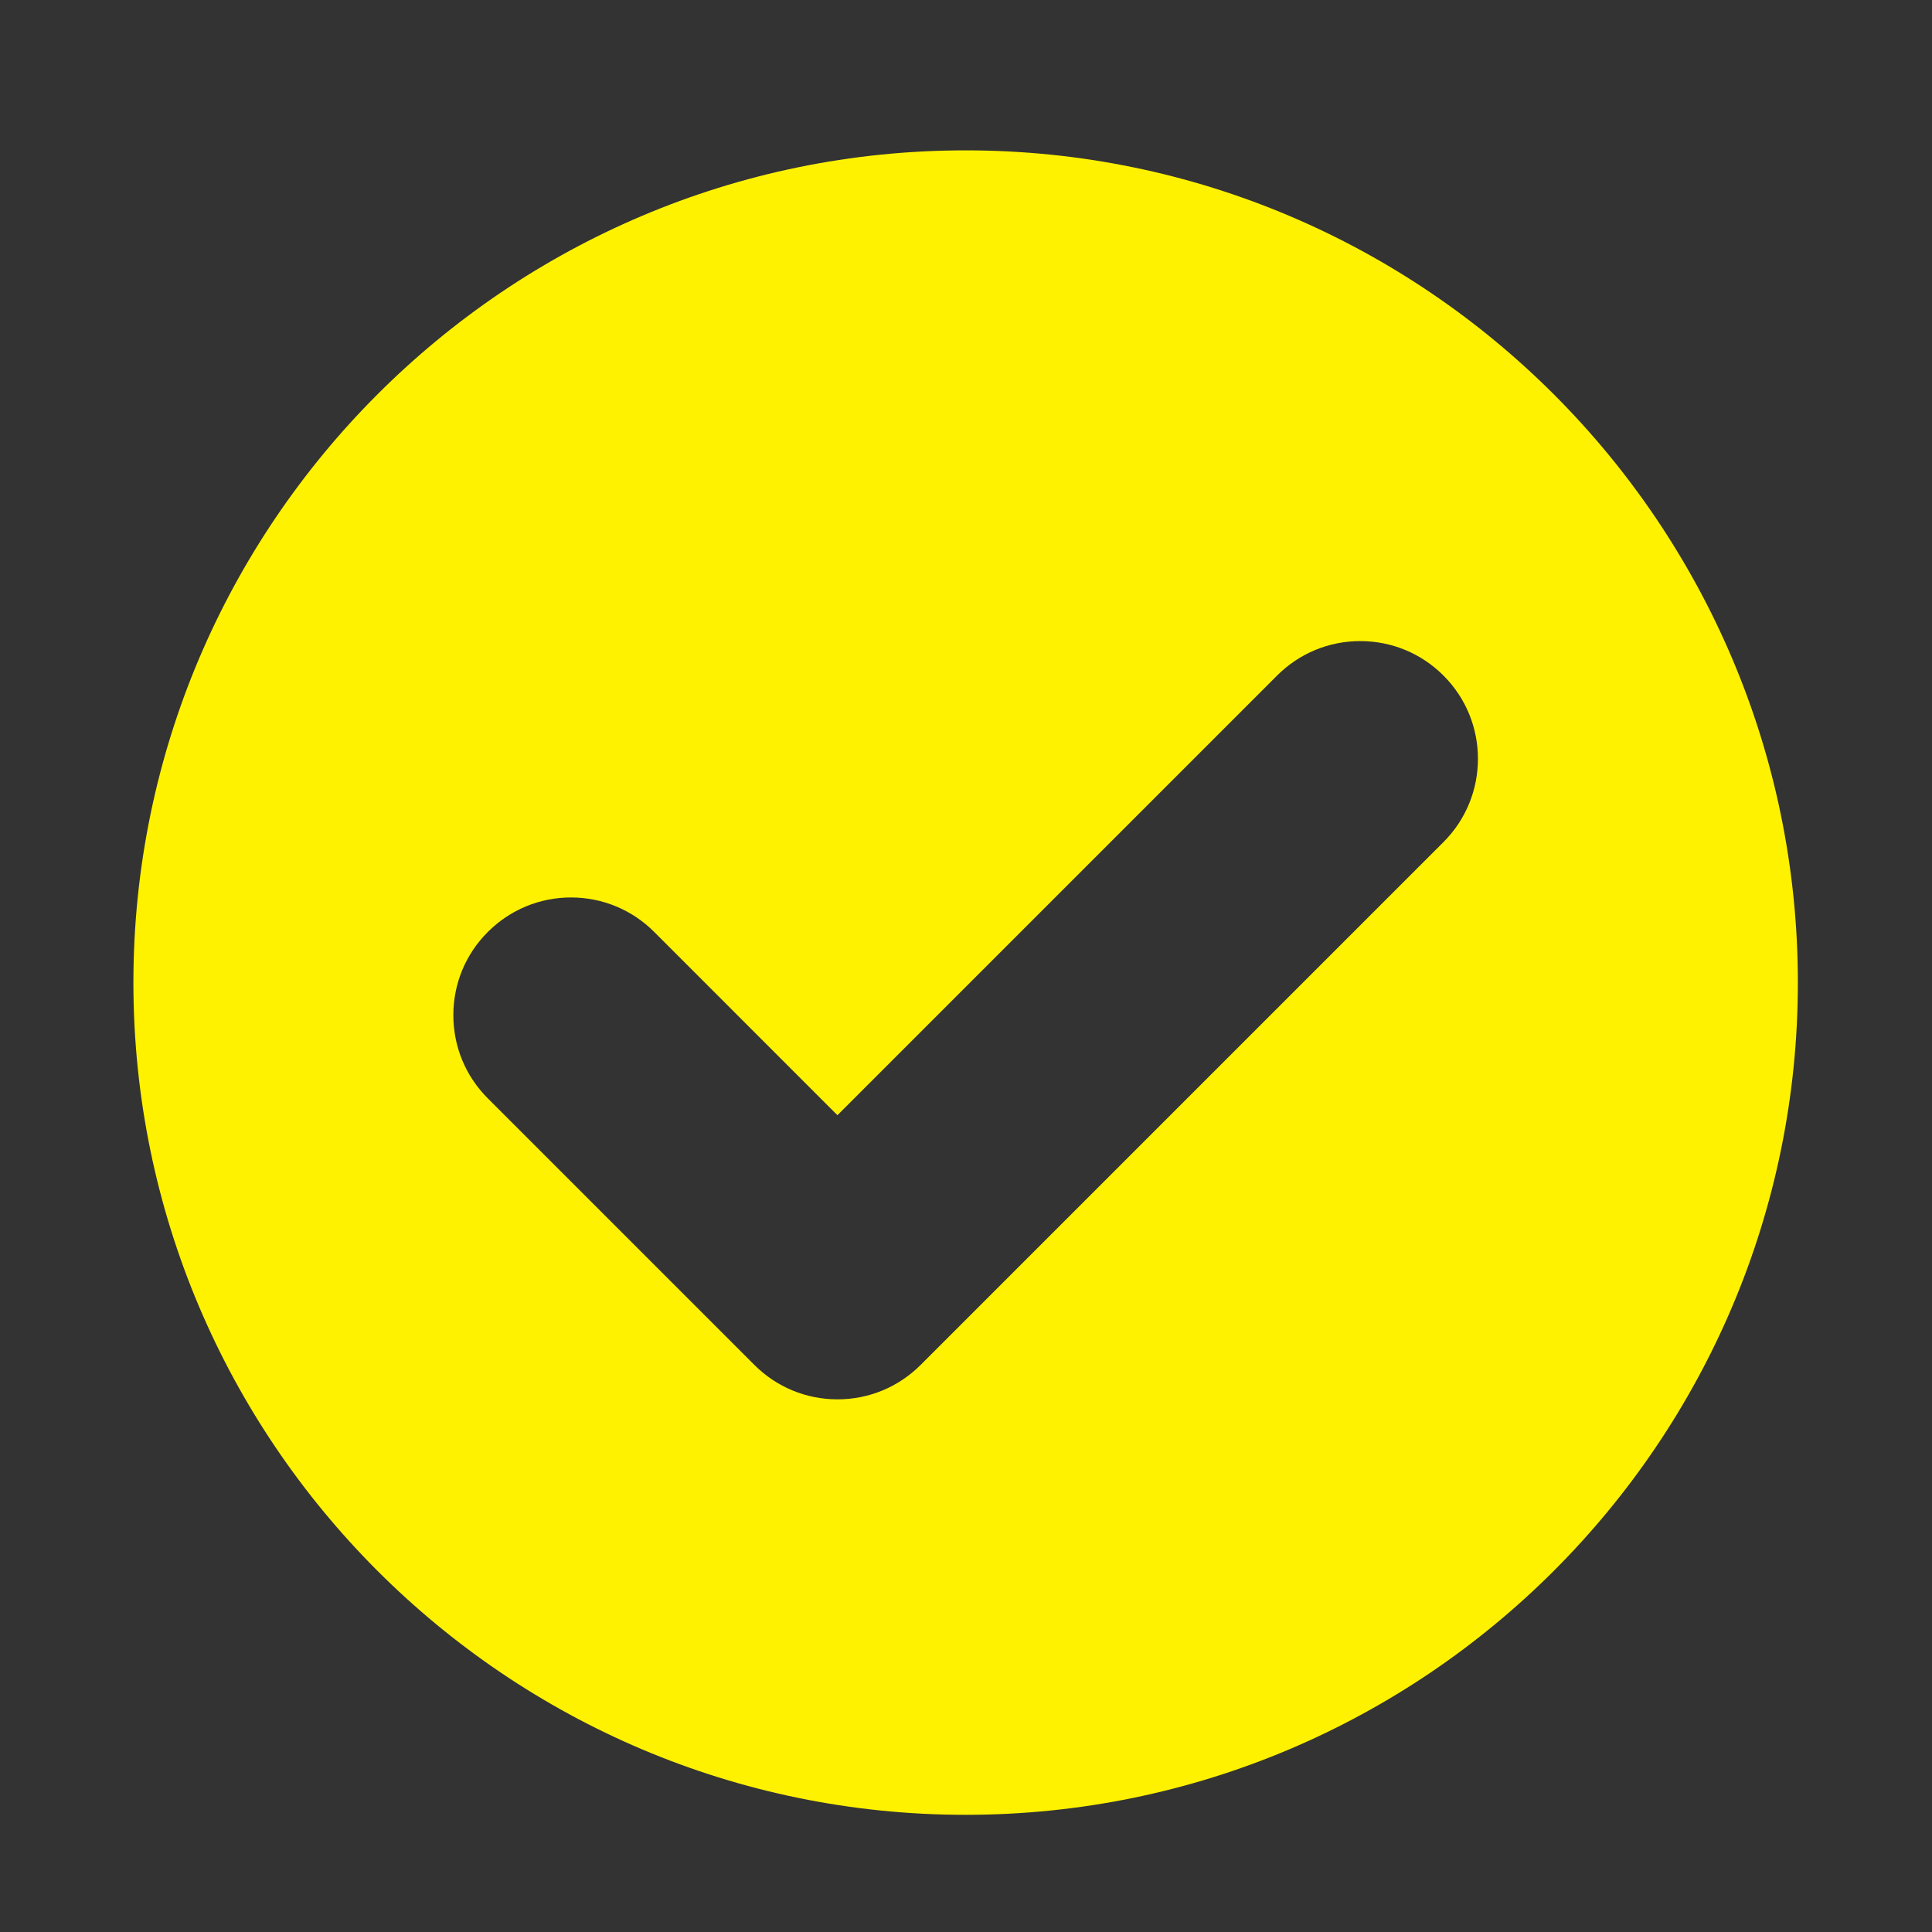
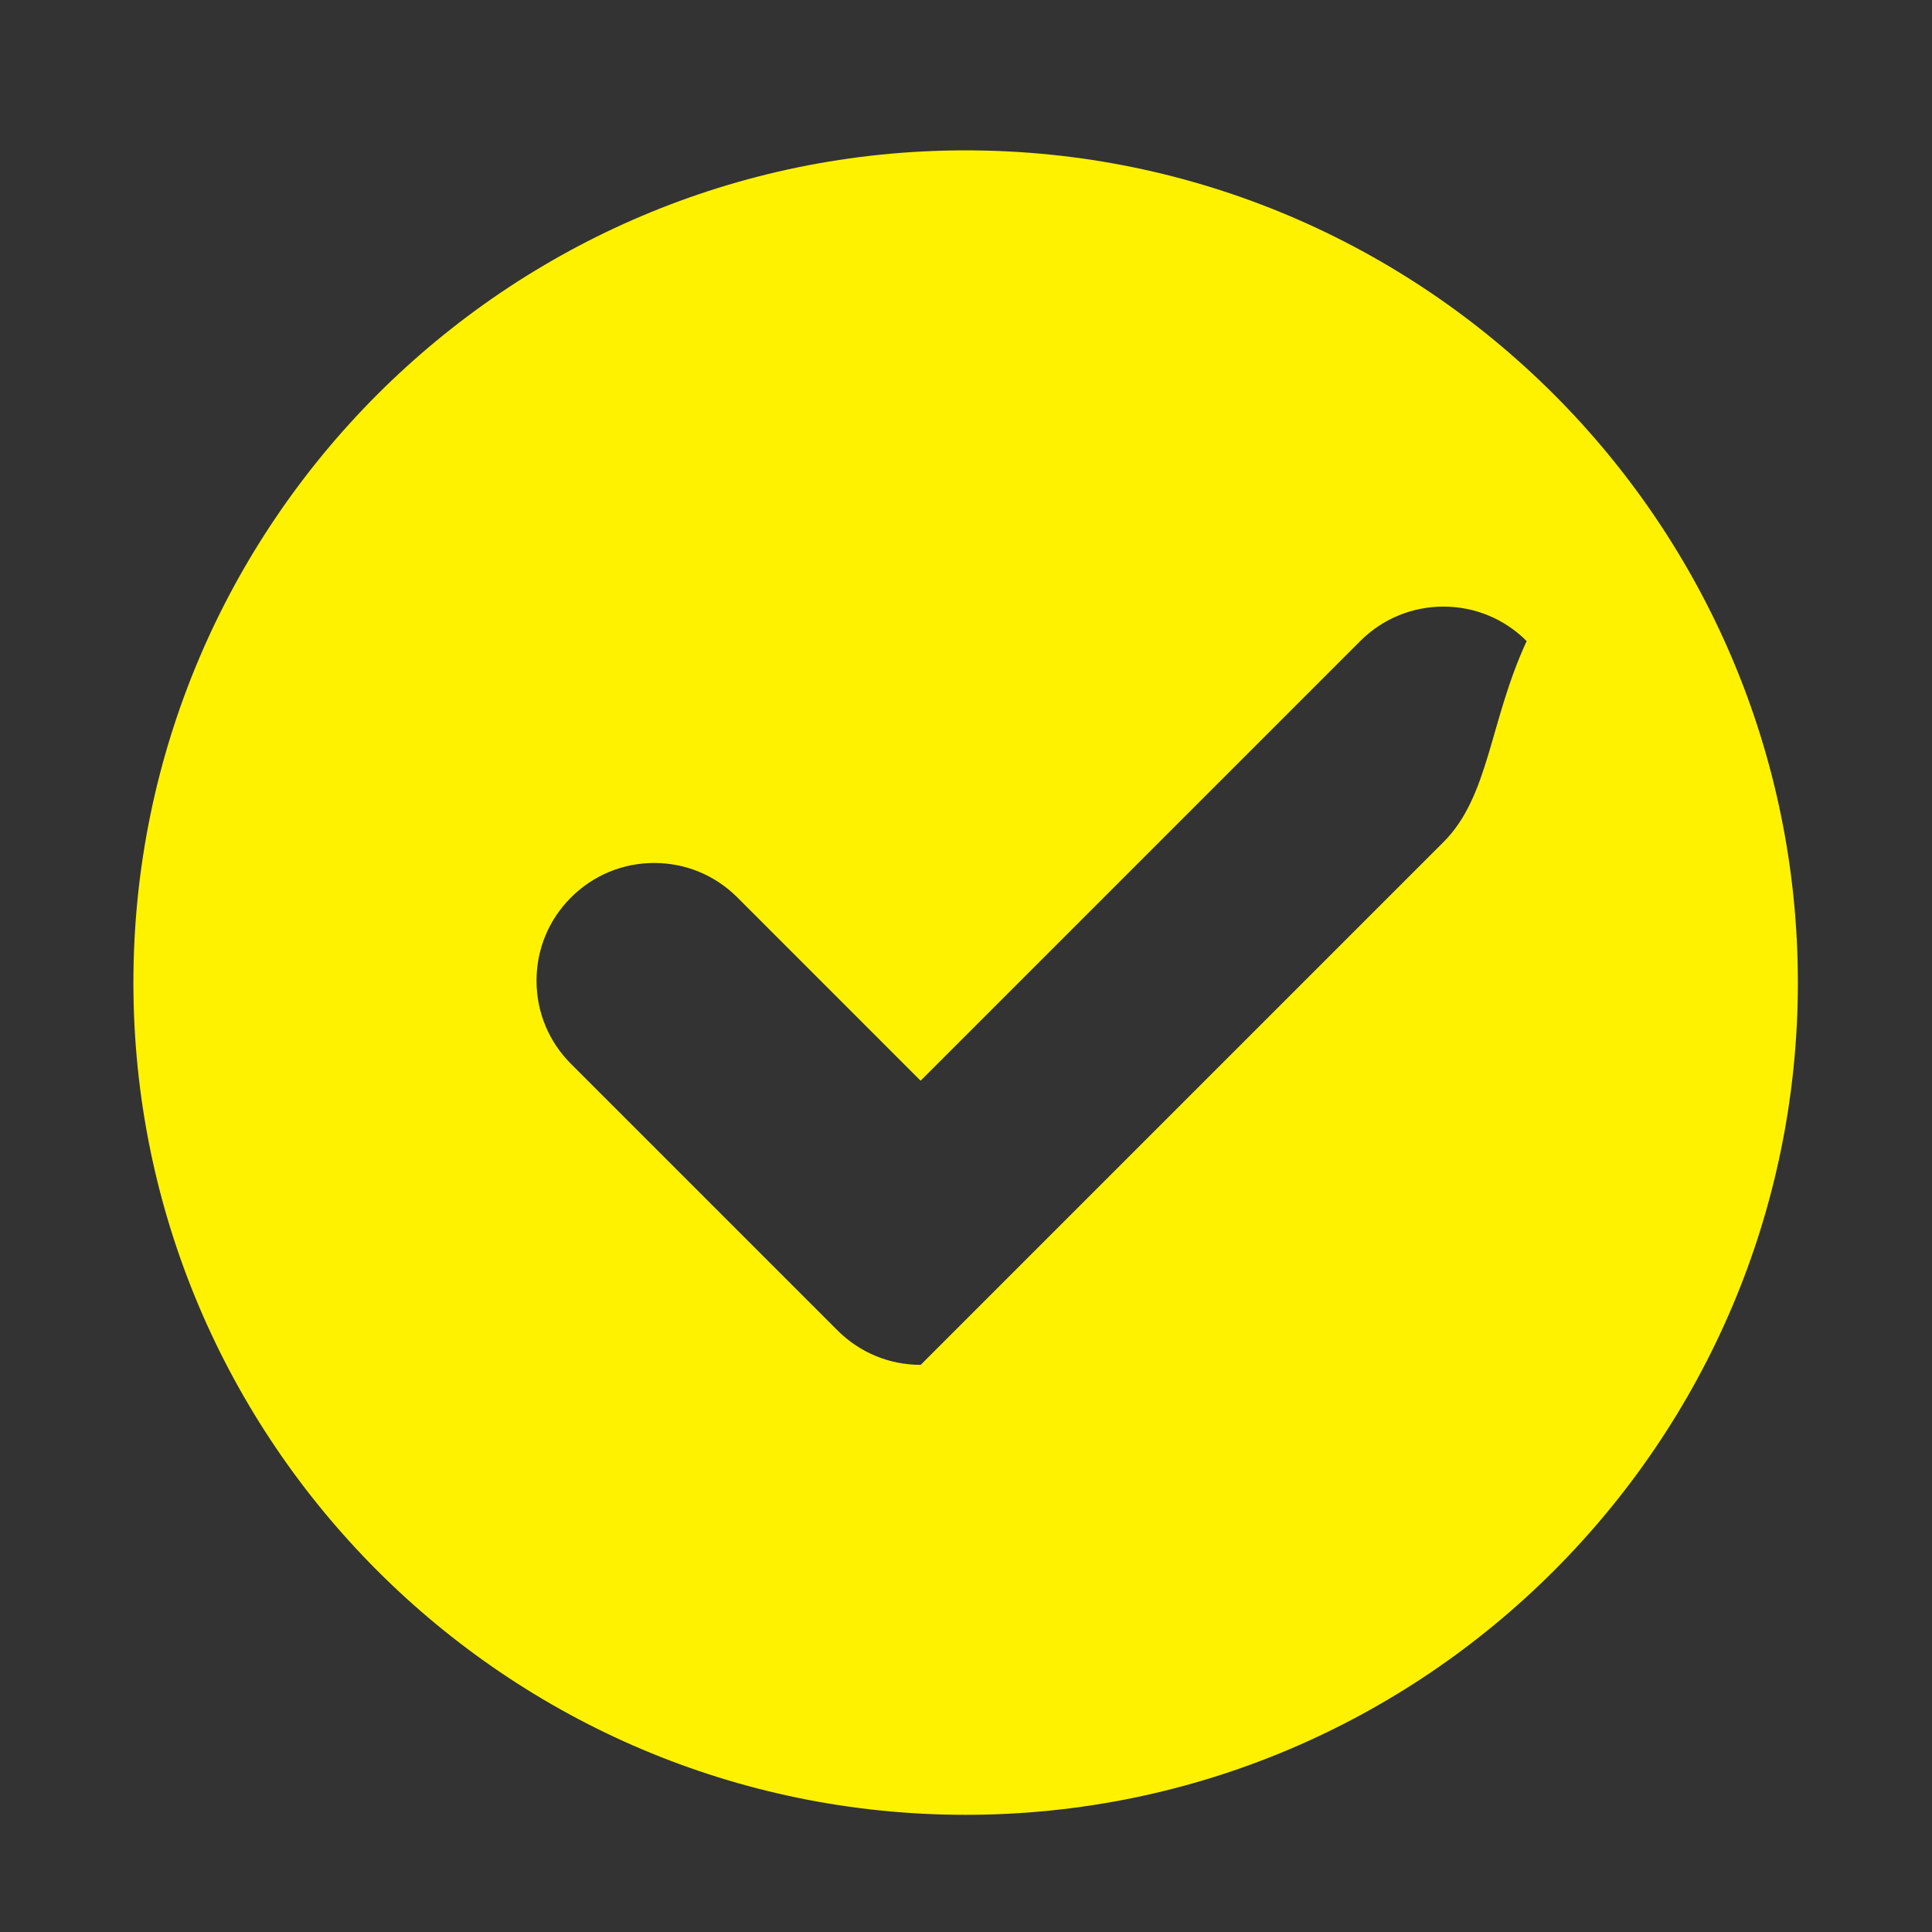
<svg xmlns="http://www.w3.org/2000/svg" version="1.1" id="Icons" x="0px" y="0px" viewBox="0 0 40 40" style="enable-background:new 0 0 40 40;" xml:space="preserve">
  <rect x="0" y="0" width="40" height="40" fill="#333333" stroke="none" />
  <style type="text/css">
	.st0{fill:#FFF200;}
</style>
-   <path id="tick" class="st0" d="M19.993,3.113c-9.501,0-17.231,7.729-17.231,17.231c0,9.501,7.73,17.23,17.231,17.23  s17.23-7.729,17.23-17.23C37.223,10.842,29.494,3.113,19.993,3.113L19.993,3.113z M29.887,17.433L19.062,28.258  c-0.46,0.46-1.072,0.714-1.722,0.714c-0.651,0-1.263-0.254-1.723-0.714l-5.517-5.517c-0.461-0.461-0.714-1.073-0.714-1.723  c0-0.651,0.253-1.263,0.714-1.723c0.46-0.46,1.072-0.714,1.722-0.714c0.651,0,1.263,0.254,1.723,0.714l3.793,3.794l9.102-9.102  c0.46-0.46,1.072-0.714,1.723-0.714c0.651,0,1.263,0.254,1.723,0.714C30.837,14.937,30.837,16.482,29.887,17.433L29.887,17.433z   M29.887,17.433" />
+   <path id="tick" class="st0" d="M19.993,3.113c-9.501,0-17.231,7.729-17.231,17.231c0,9.501,7.73,17.23,17.231,17.23  s17.23-7.729,17.23-17.23C37.223,10.842,29.494,3.113,19.993,3.113L19.993,3.113z M29.887,17.433L19.062,28.258  c-0.651,0-1.263-0.254-1.723-0.714l-5.517-5.517c-0.461-0.461-0.714-1.073-0.714-1.723  c0-0.651,0.253-1.263,0.714-1.723c0.46-0.46,1.072-0.714,1.722-0.714c0.651,0,1.263,0.254,1.723,0.714l3.793,3.794l9.102-9.102  c0.46-0.46,1.072-0.714,1.723-0.714c0.651,0,1.263,0.254,1.723,0.714C30.837,14.937,30.837,16.482,29.887,17.433L29.887,17.433z   M29.887,17.433" />
</svg>